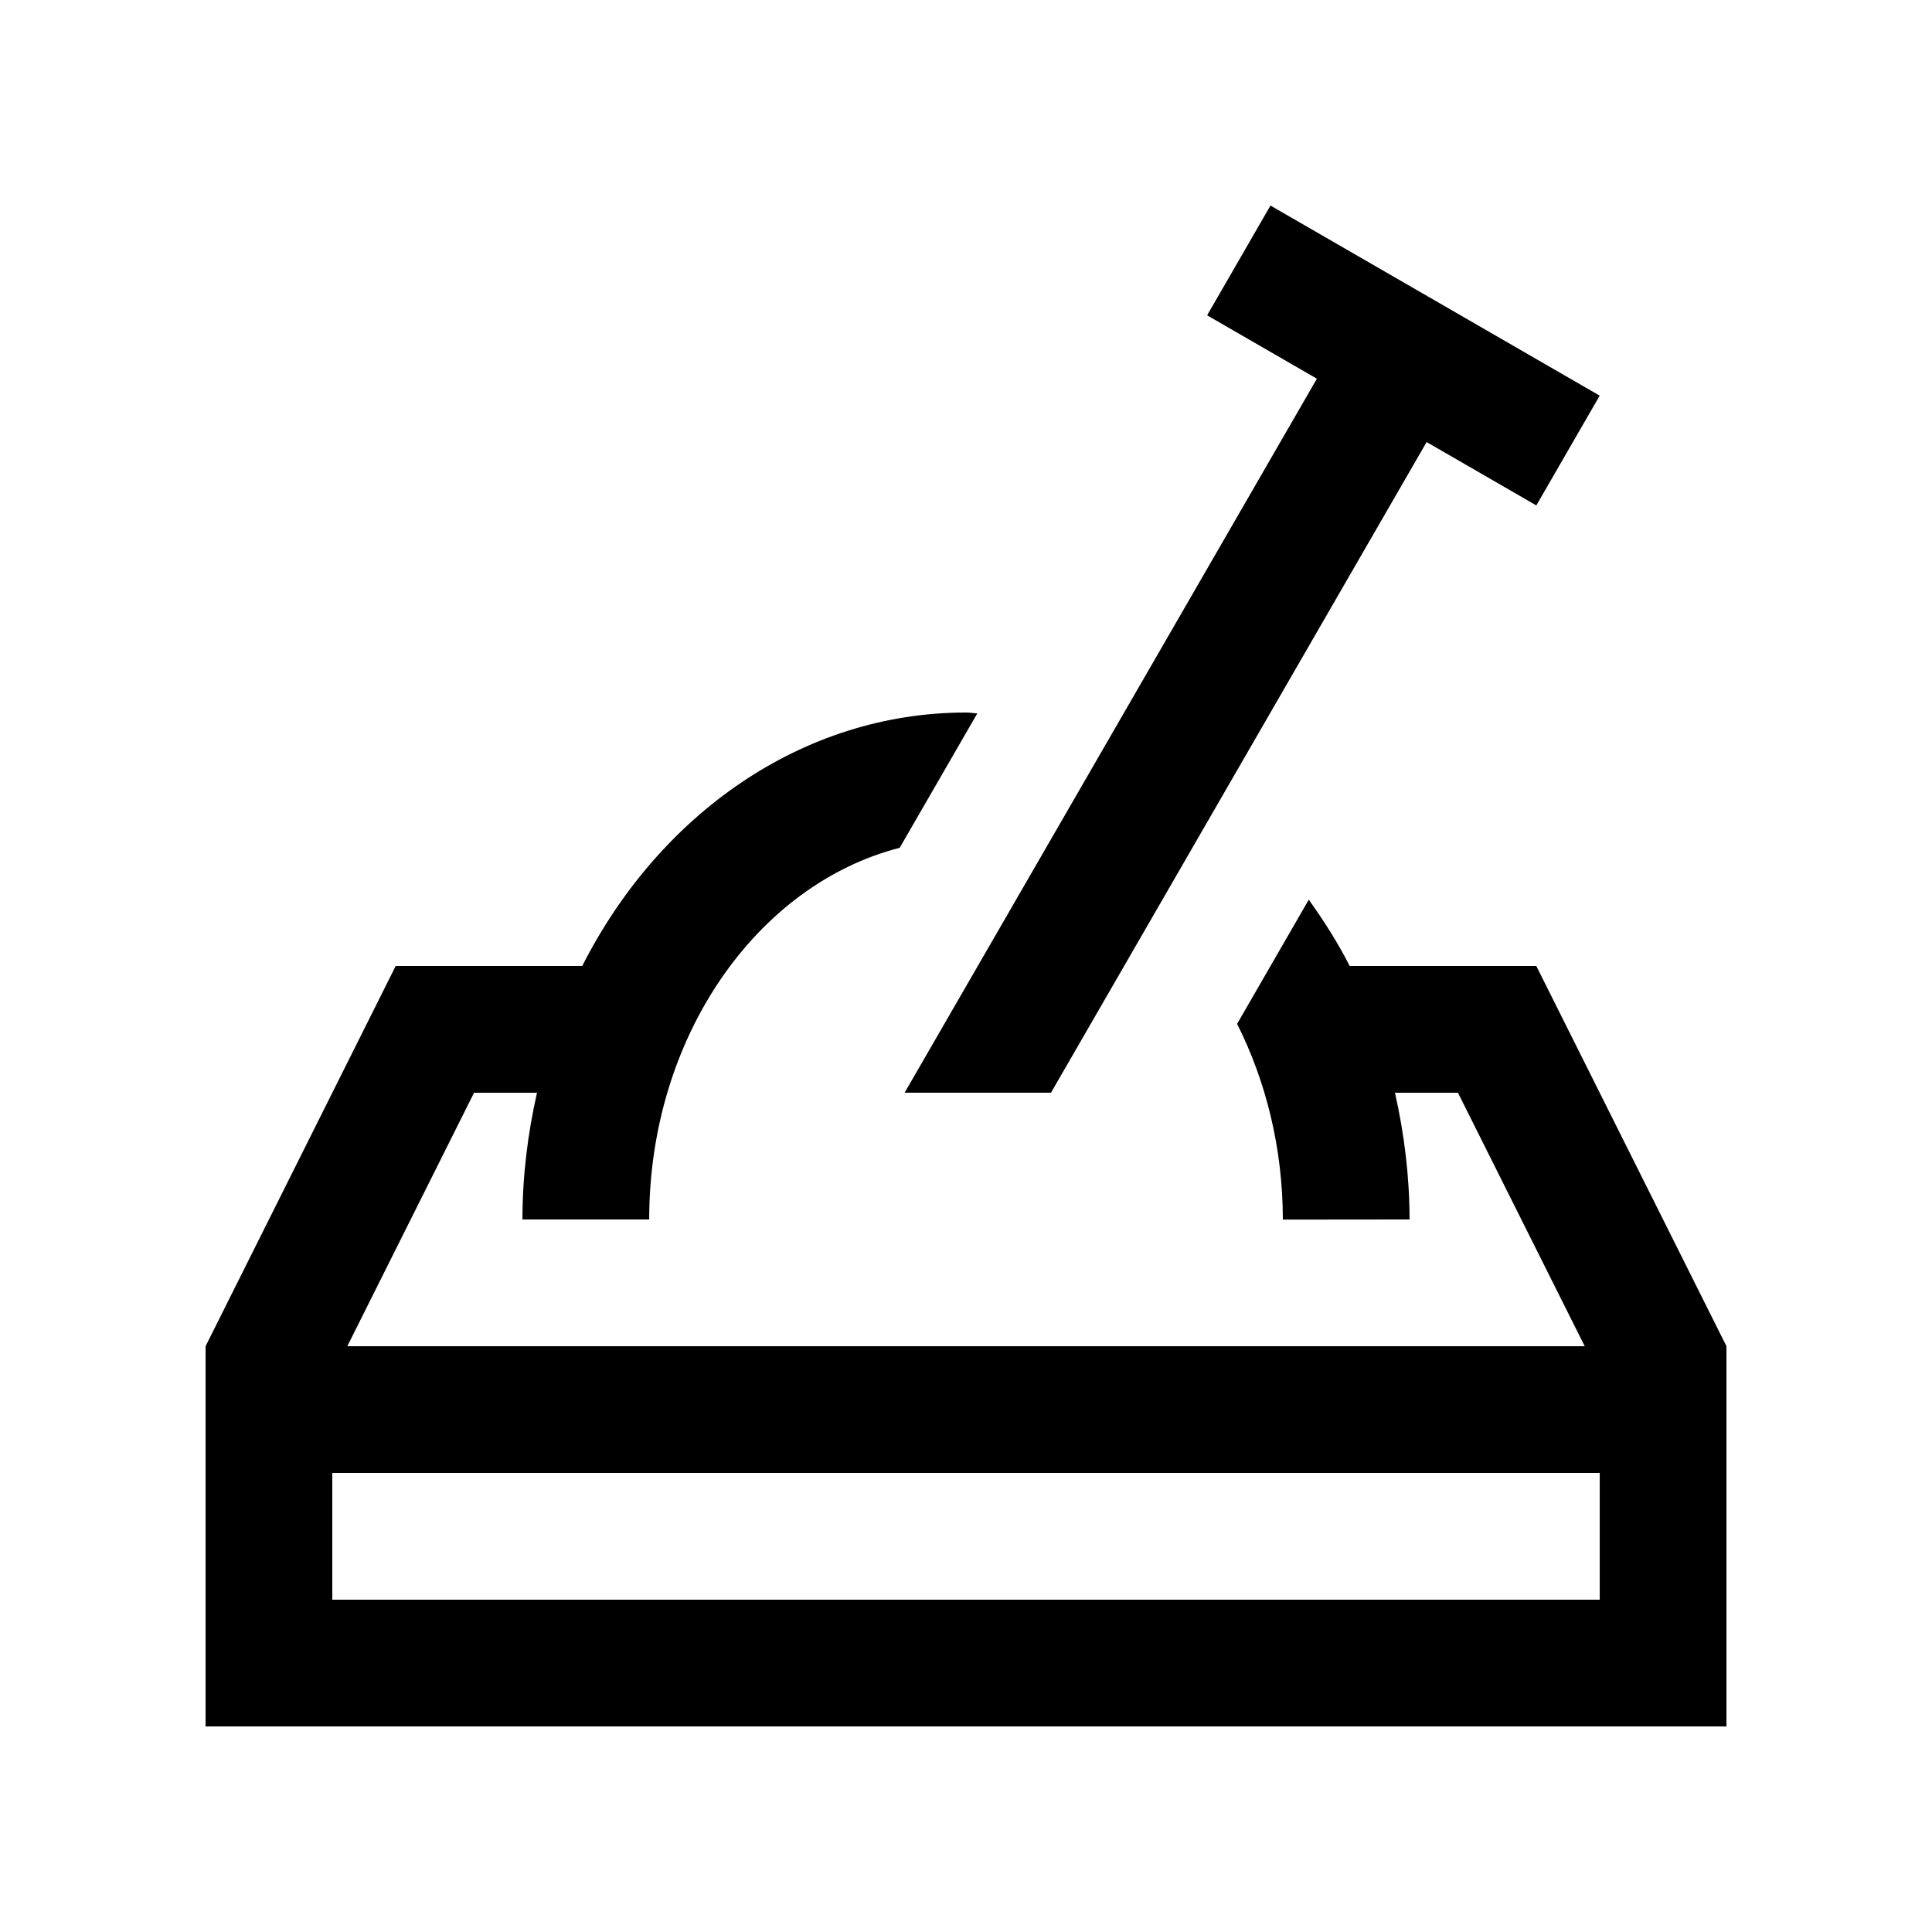
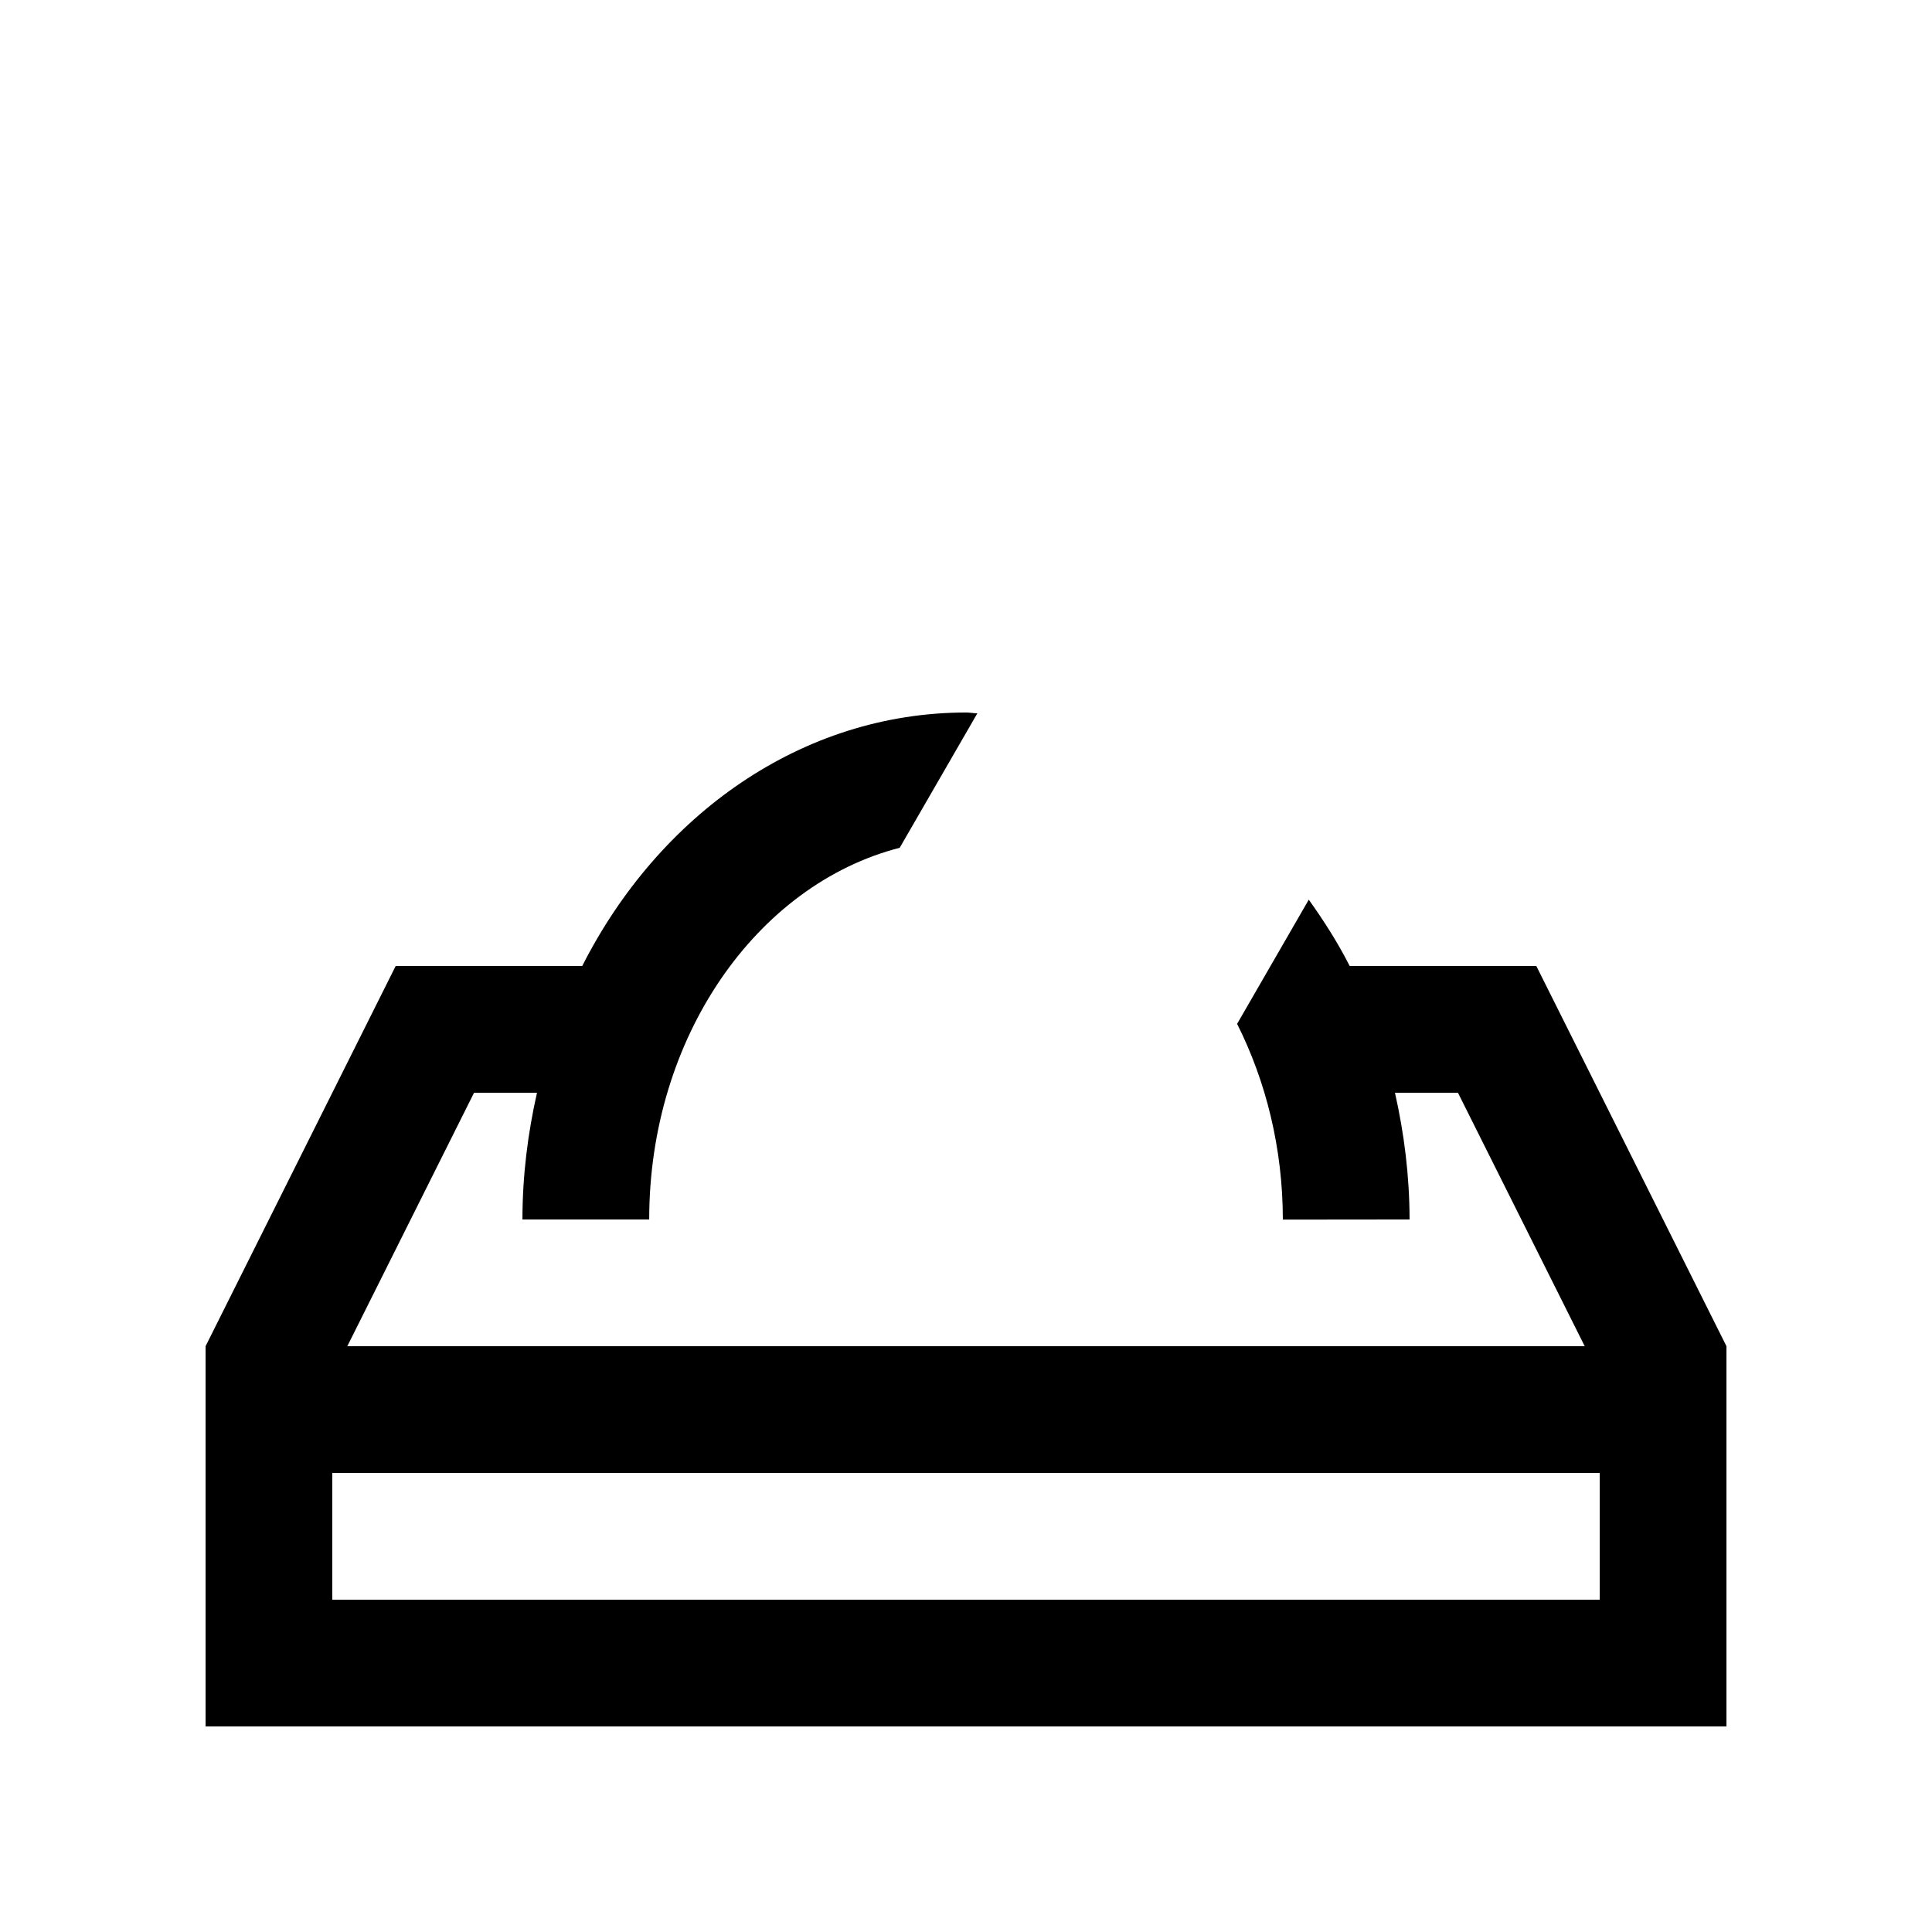
<svg xmlns="http://www.w3.org/2000/svg" fill="#000000" width="800px" height="800px" version="1.1" viewBox="144 144 512 512">
  <g>
    <path d="m551.14 400h-49.457c-3.168-6.231-6.871-12.02-10.844-17.578l-18.992 32.914c7.629 15.184 12.102 32.879 12.121 51.871l33.582-0.035c-0.016-11.629-1.441-22.828-3.871-33.582h16.691l33.598 67.172h-327.93l33.59-67.172h16.68c-2.43 10.758-3.856 21.957-3.856 33.582h33.59c0-48.316 28.5-88.758 66.387-98.5l20.57-35.621c-0.984-0.031-1.953-0.227-2.953-0.227-43.527 0-81.41 27.059-101.75 67.172l-49.438 0.004-50.379 100.76v100.76h403.05v-100.76zm16.793 167.93h-335.87v-33.582h335.88v33.582z" />
-     <path d="m492.99 244.36-29.09-16.797 16.789-29.09 87.246 50.379-16.793 29.09-29.074-16.793-99.547 172.43h-38.789z" />
  </g>
</svg>